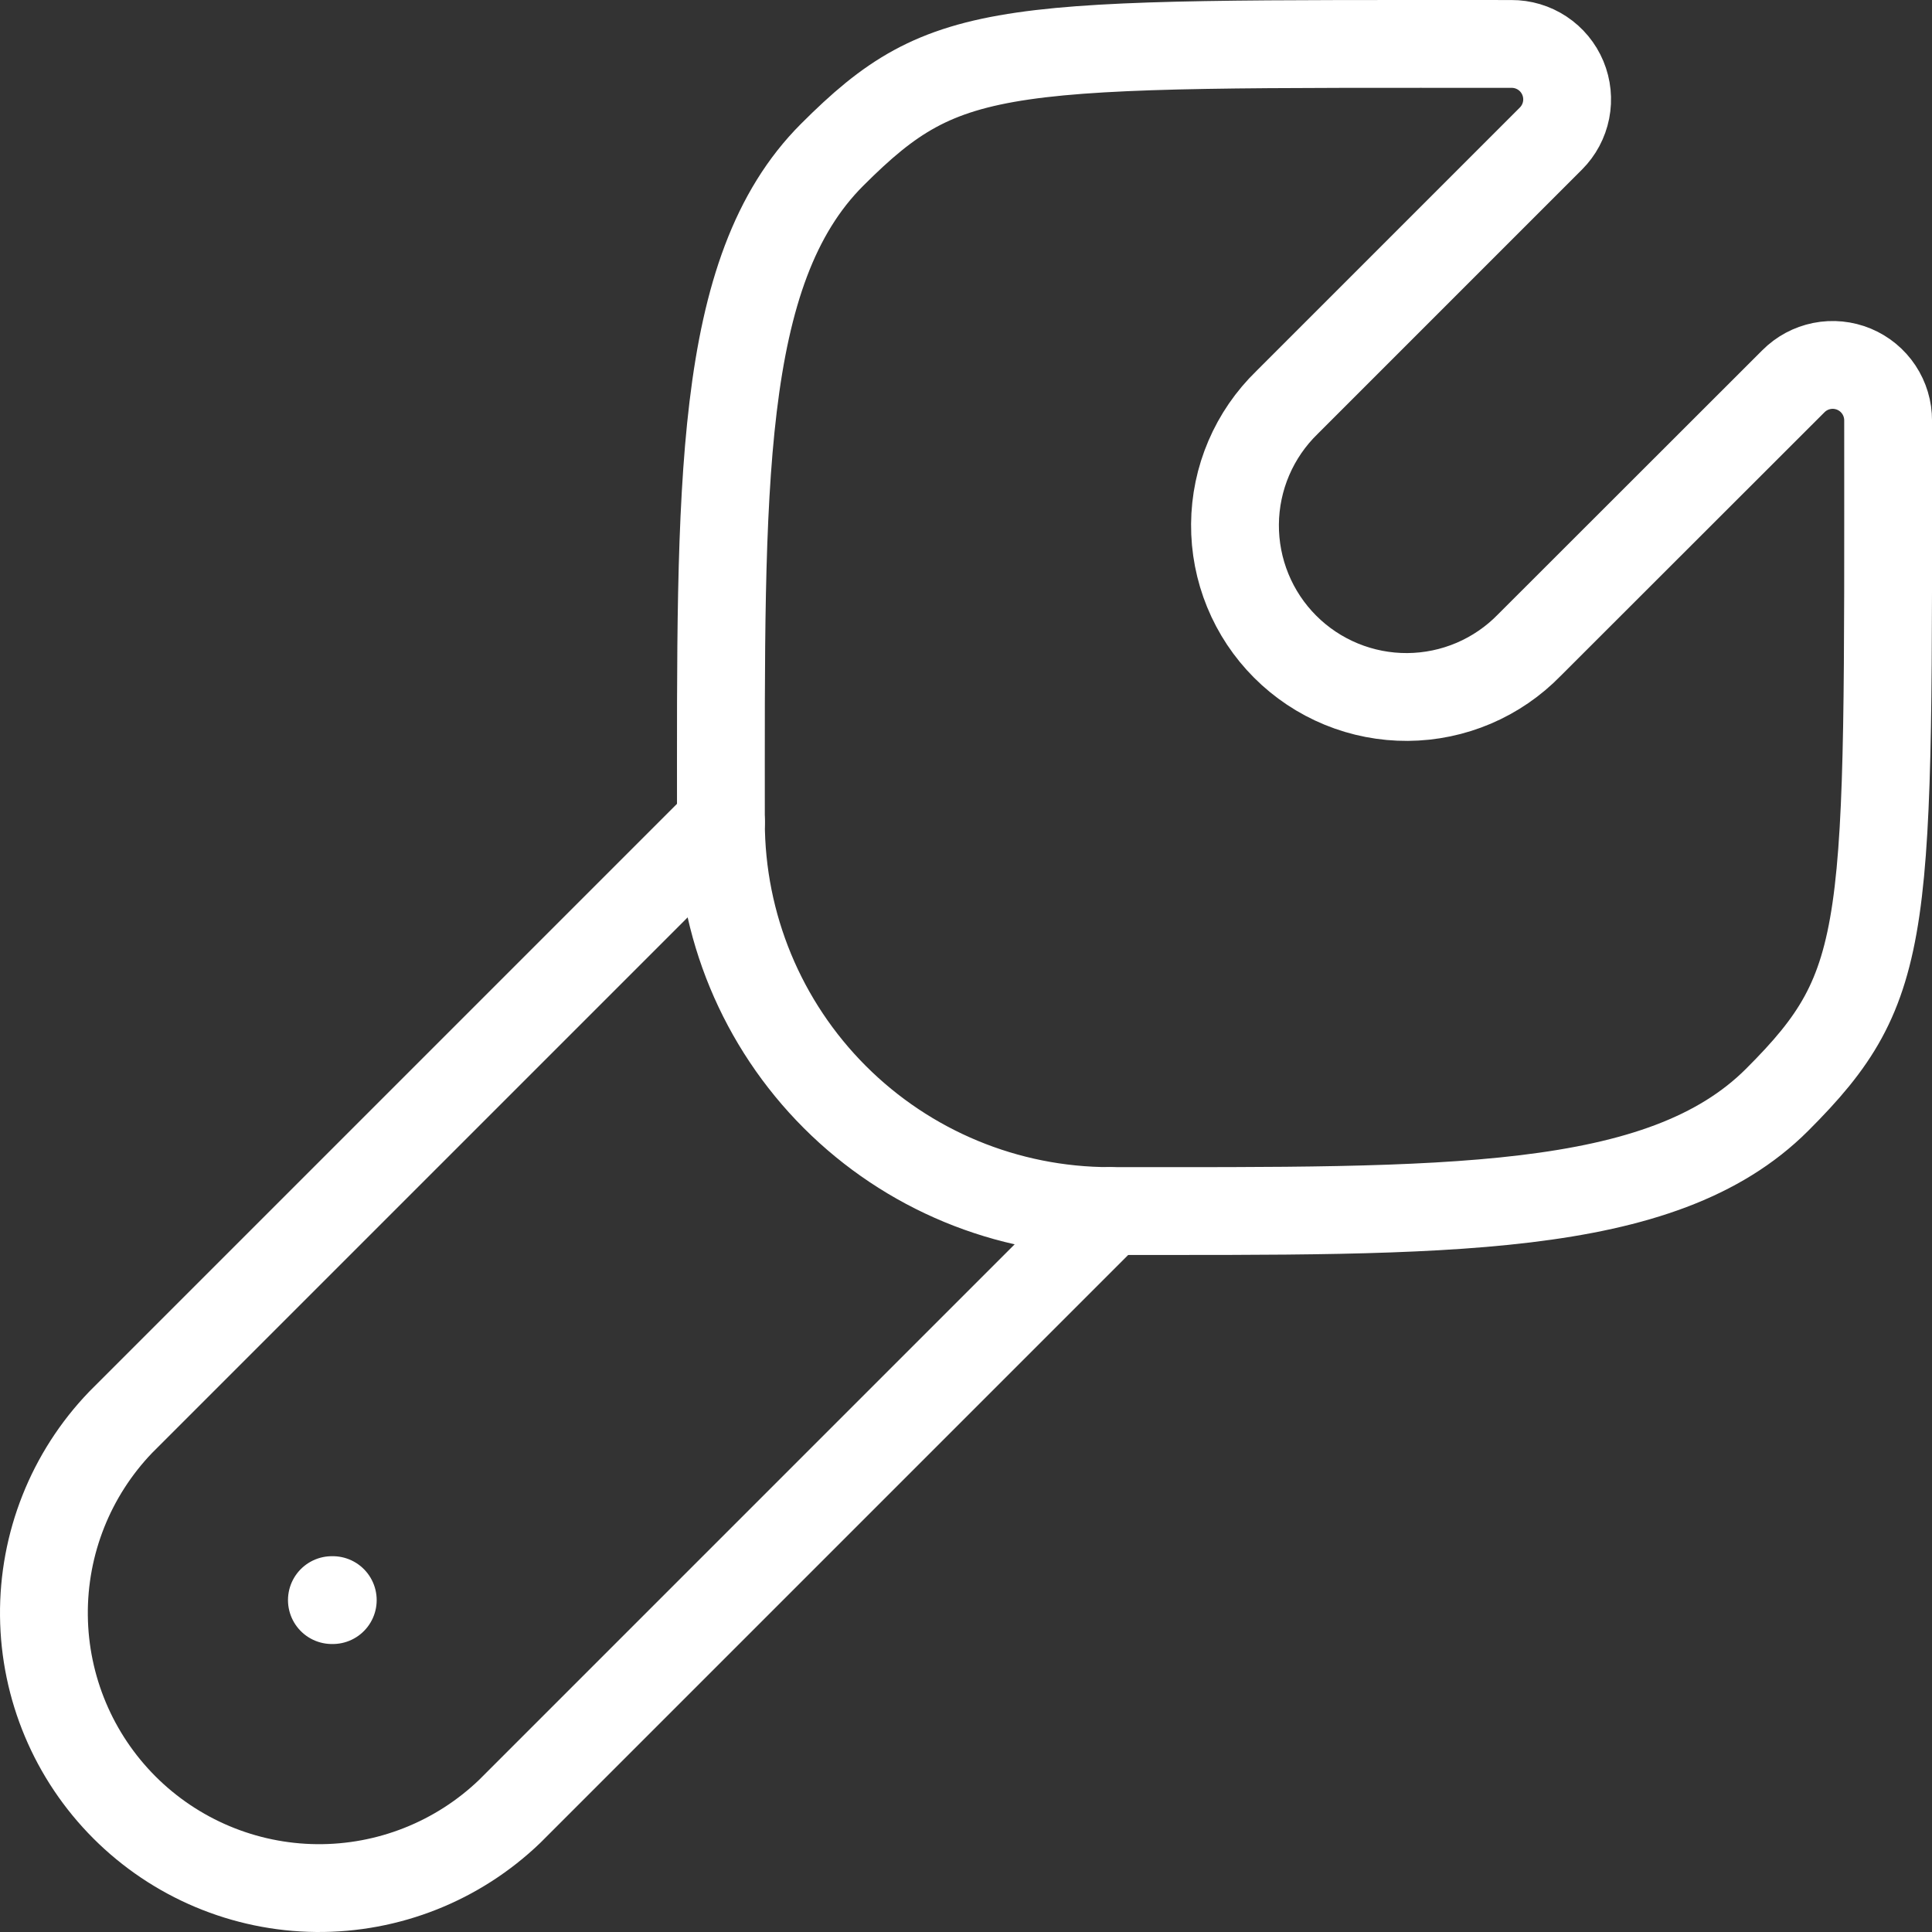
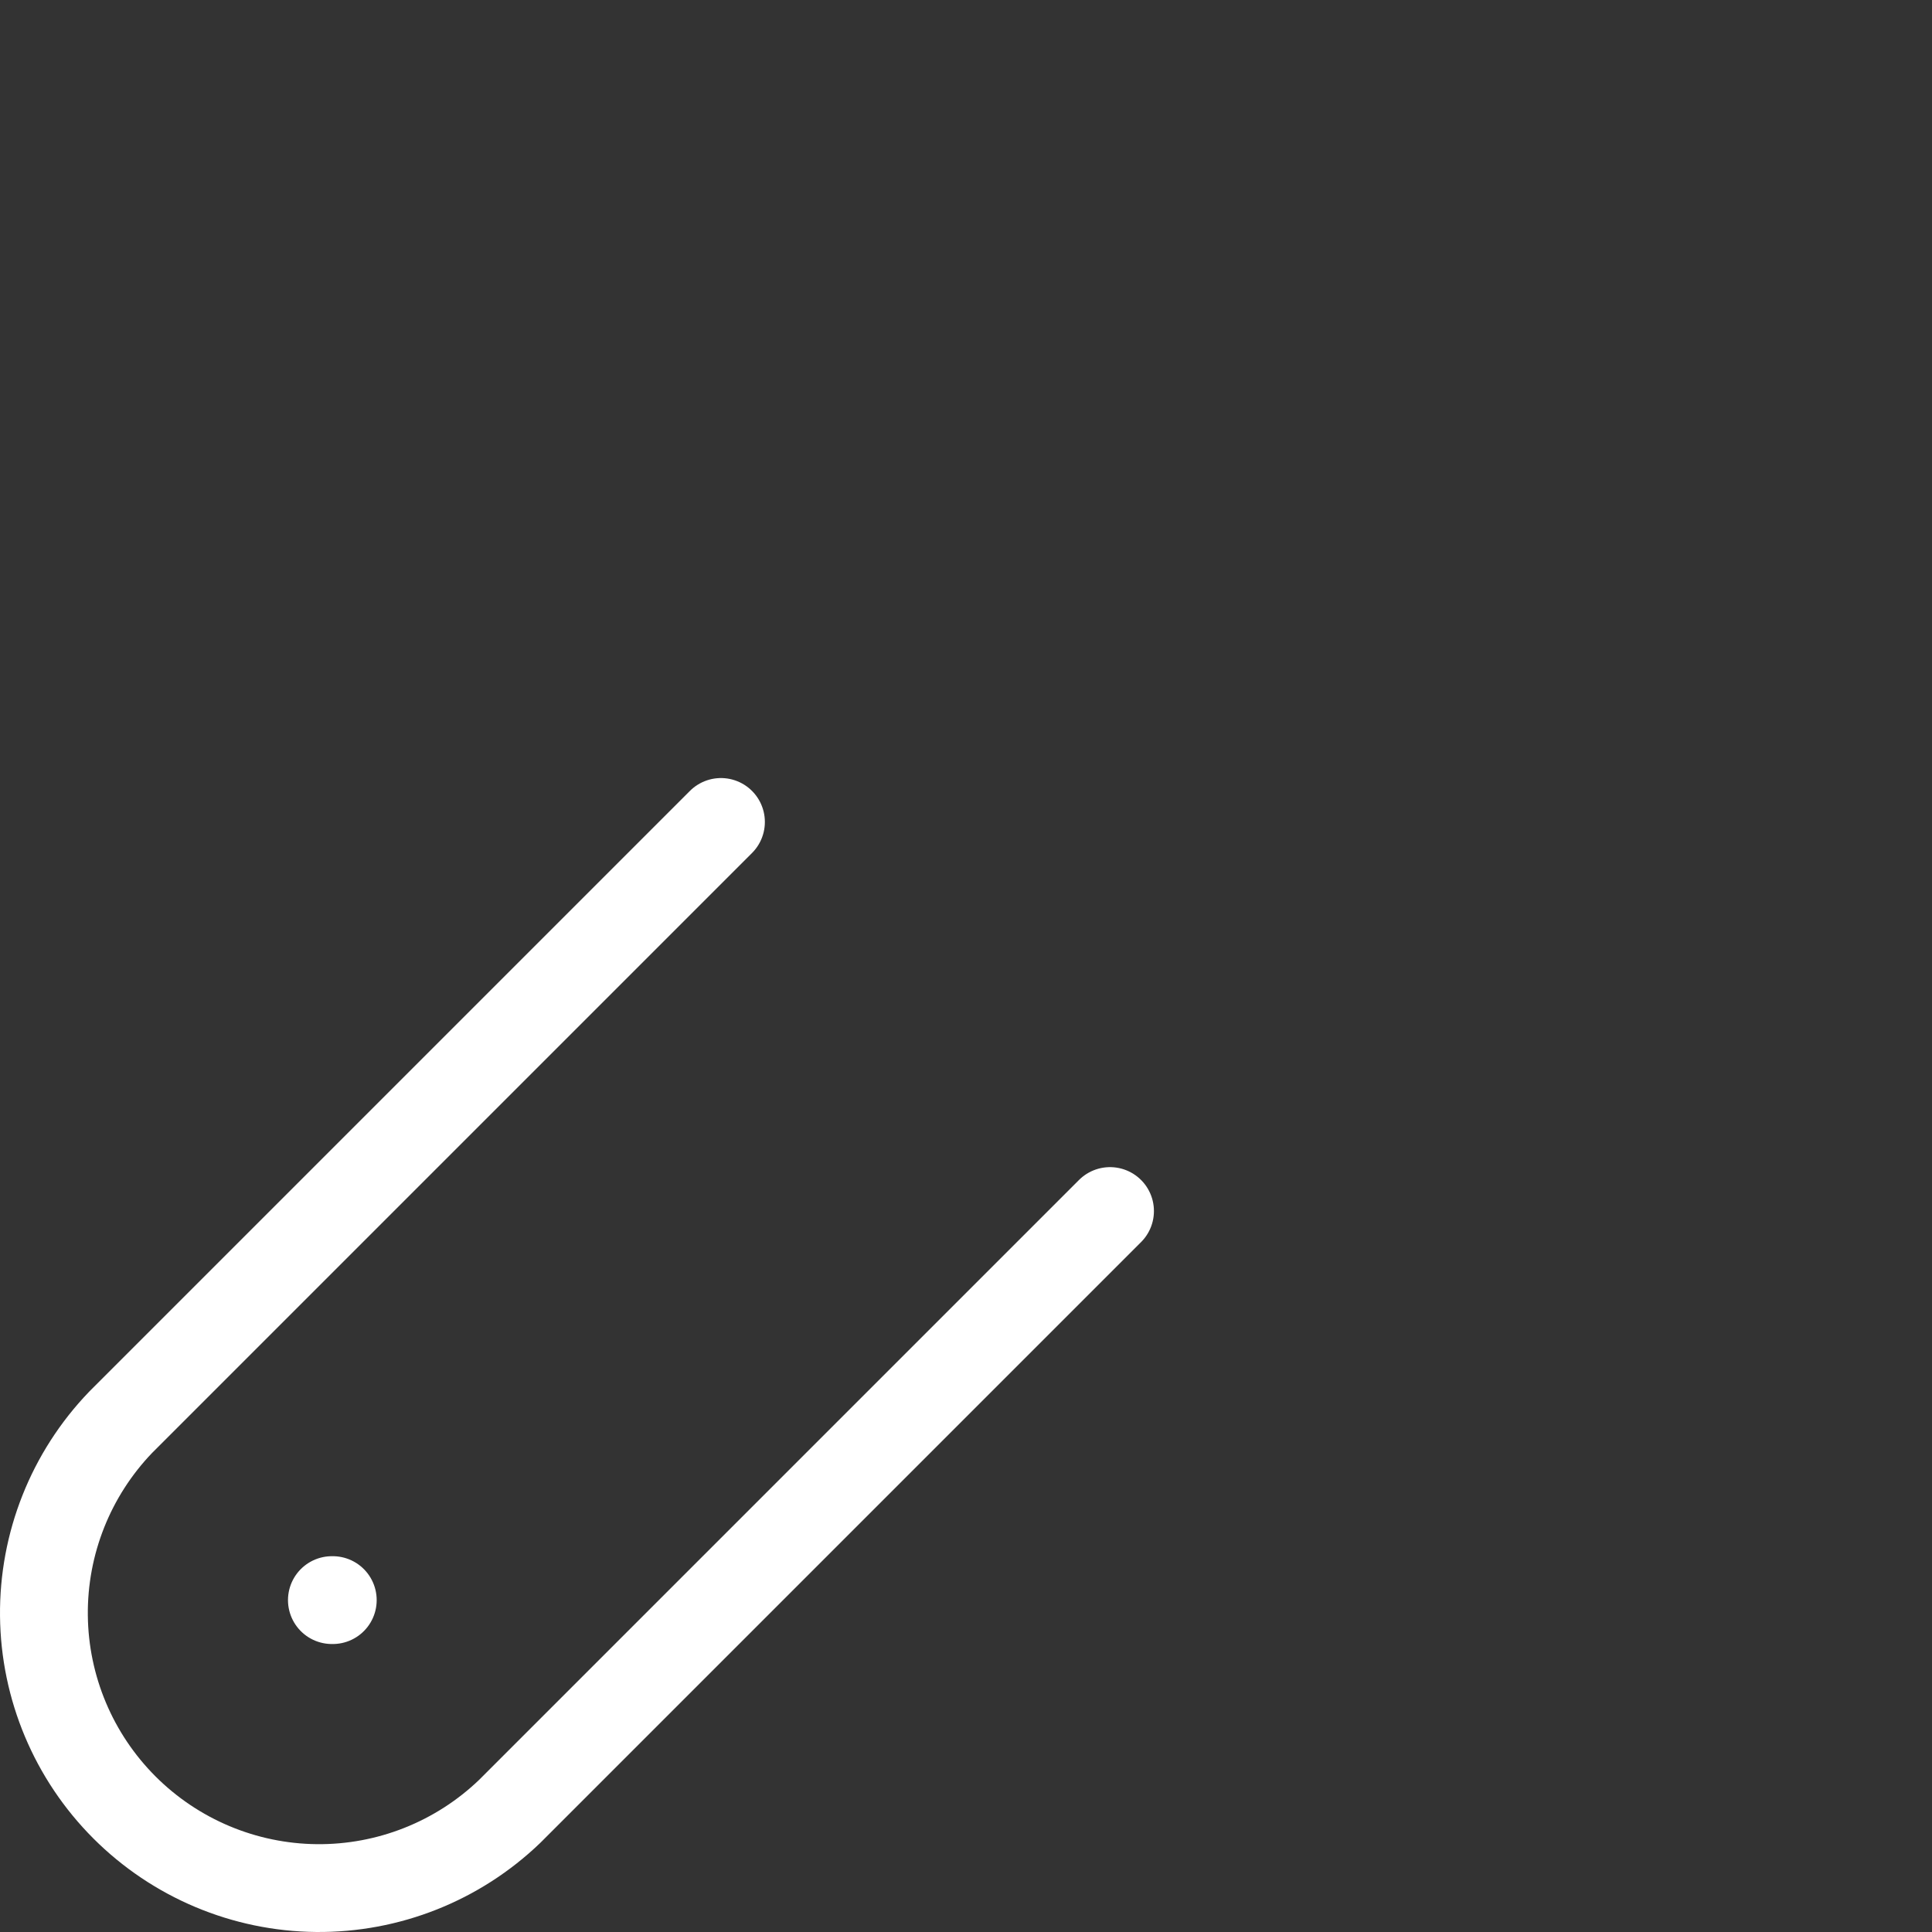
<svg xmlns="http://www.w3.org/2000/svg" width="132" height="132" viewBox="0 0 132 132" fill="none">
  <rect x="0" y="0" width="132" height="132" fill="#333333" stroke="none" />
-   <path d="M121.413 75.146C113.505 83.048 98.639 82.742 75.831 82.742C68.782 82.74 62.023 79.939 57.039 74.954C52.055 69.969 49.255 63.209 49.255 56.16C49.255 33.365 48.95 18.479 56.851 10.578C64.753 2.676 68.249 3.002 103.264 3.002C104.015 2.998 104.75 3.217 105.376 3.632C106.002 4.047 106.49 4.638 106.779 5.331C107.068 6.024 107.145 6.787 107 7.524C106.854 8.26 106.493 8.937 105.962 9.468L87.933 27.497C86.819 28.579 85.931 29.871 85.32 31.299C84.71 32.727 84.39 34.262 84.378 35.815C84.366 37.367 84.663 38.907 85.252 40.344C85.84 41.781 86.708 43.087 87.806 44.185C88.903 45.283 90.208 46.153 91.645 46.742C93.081 47.332 94.621 47.63 96.173 47.62C97.726 47.609 99.261 47.29 100.69 46.681C102.118 46.072 103.411 45.185 104.493 44.072L122.53 26.049C123.06 25.516 123.736 25.153 124.474 25.006C125.211 24.859 125.975 24.935 126.669 25.223C127.363 25.512 127.955 26 128.371 26.627C128.786 27.253 129.006 27.989 129.002 28.74C129.002 63.749 129.321 67.245 121.413 75.146Z" stroke="white" stroke-width="6" stroke-linecap="round" stroke-linejoin="round" />
  <path d="M75.84 82.742L34.824 123.758C31.275 127.167 26.532 129.048 21.611 128.999C16.691 128.949 11.986 126.972 8.506 123.493C5.027 120.014 3.05 115.309 3.001 110.388C2.951 105.468 4.833 100.724 8.242 97.176L49.258 56.159M22.736 109.324H22.676" stroke="white" stroke-width="6" stroke-linecap="round" stroke-linejoin="round" />
</svg>